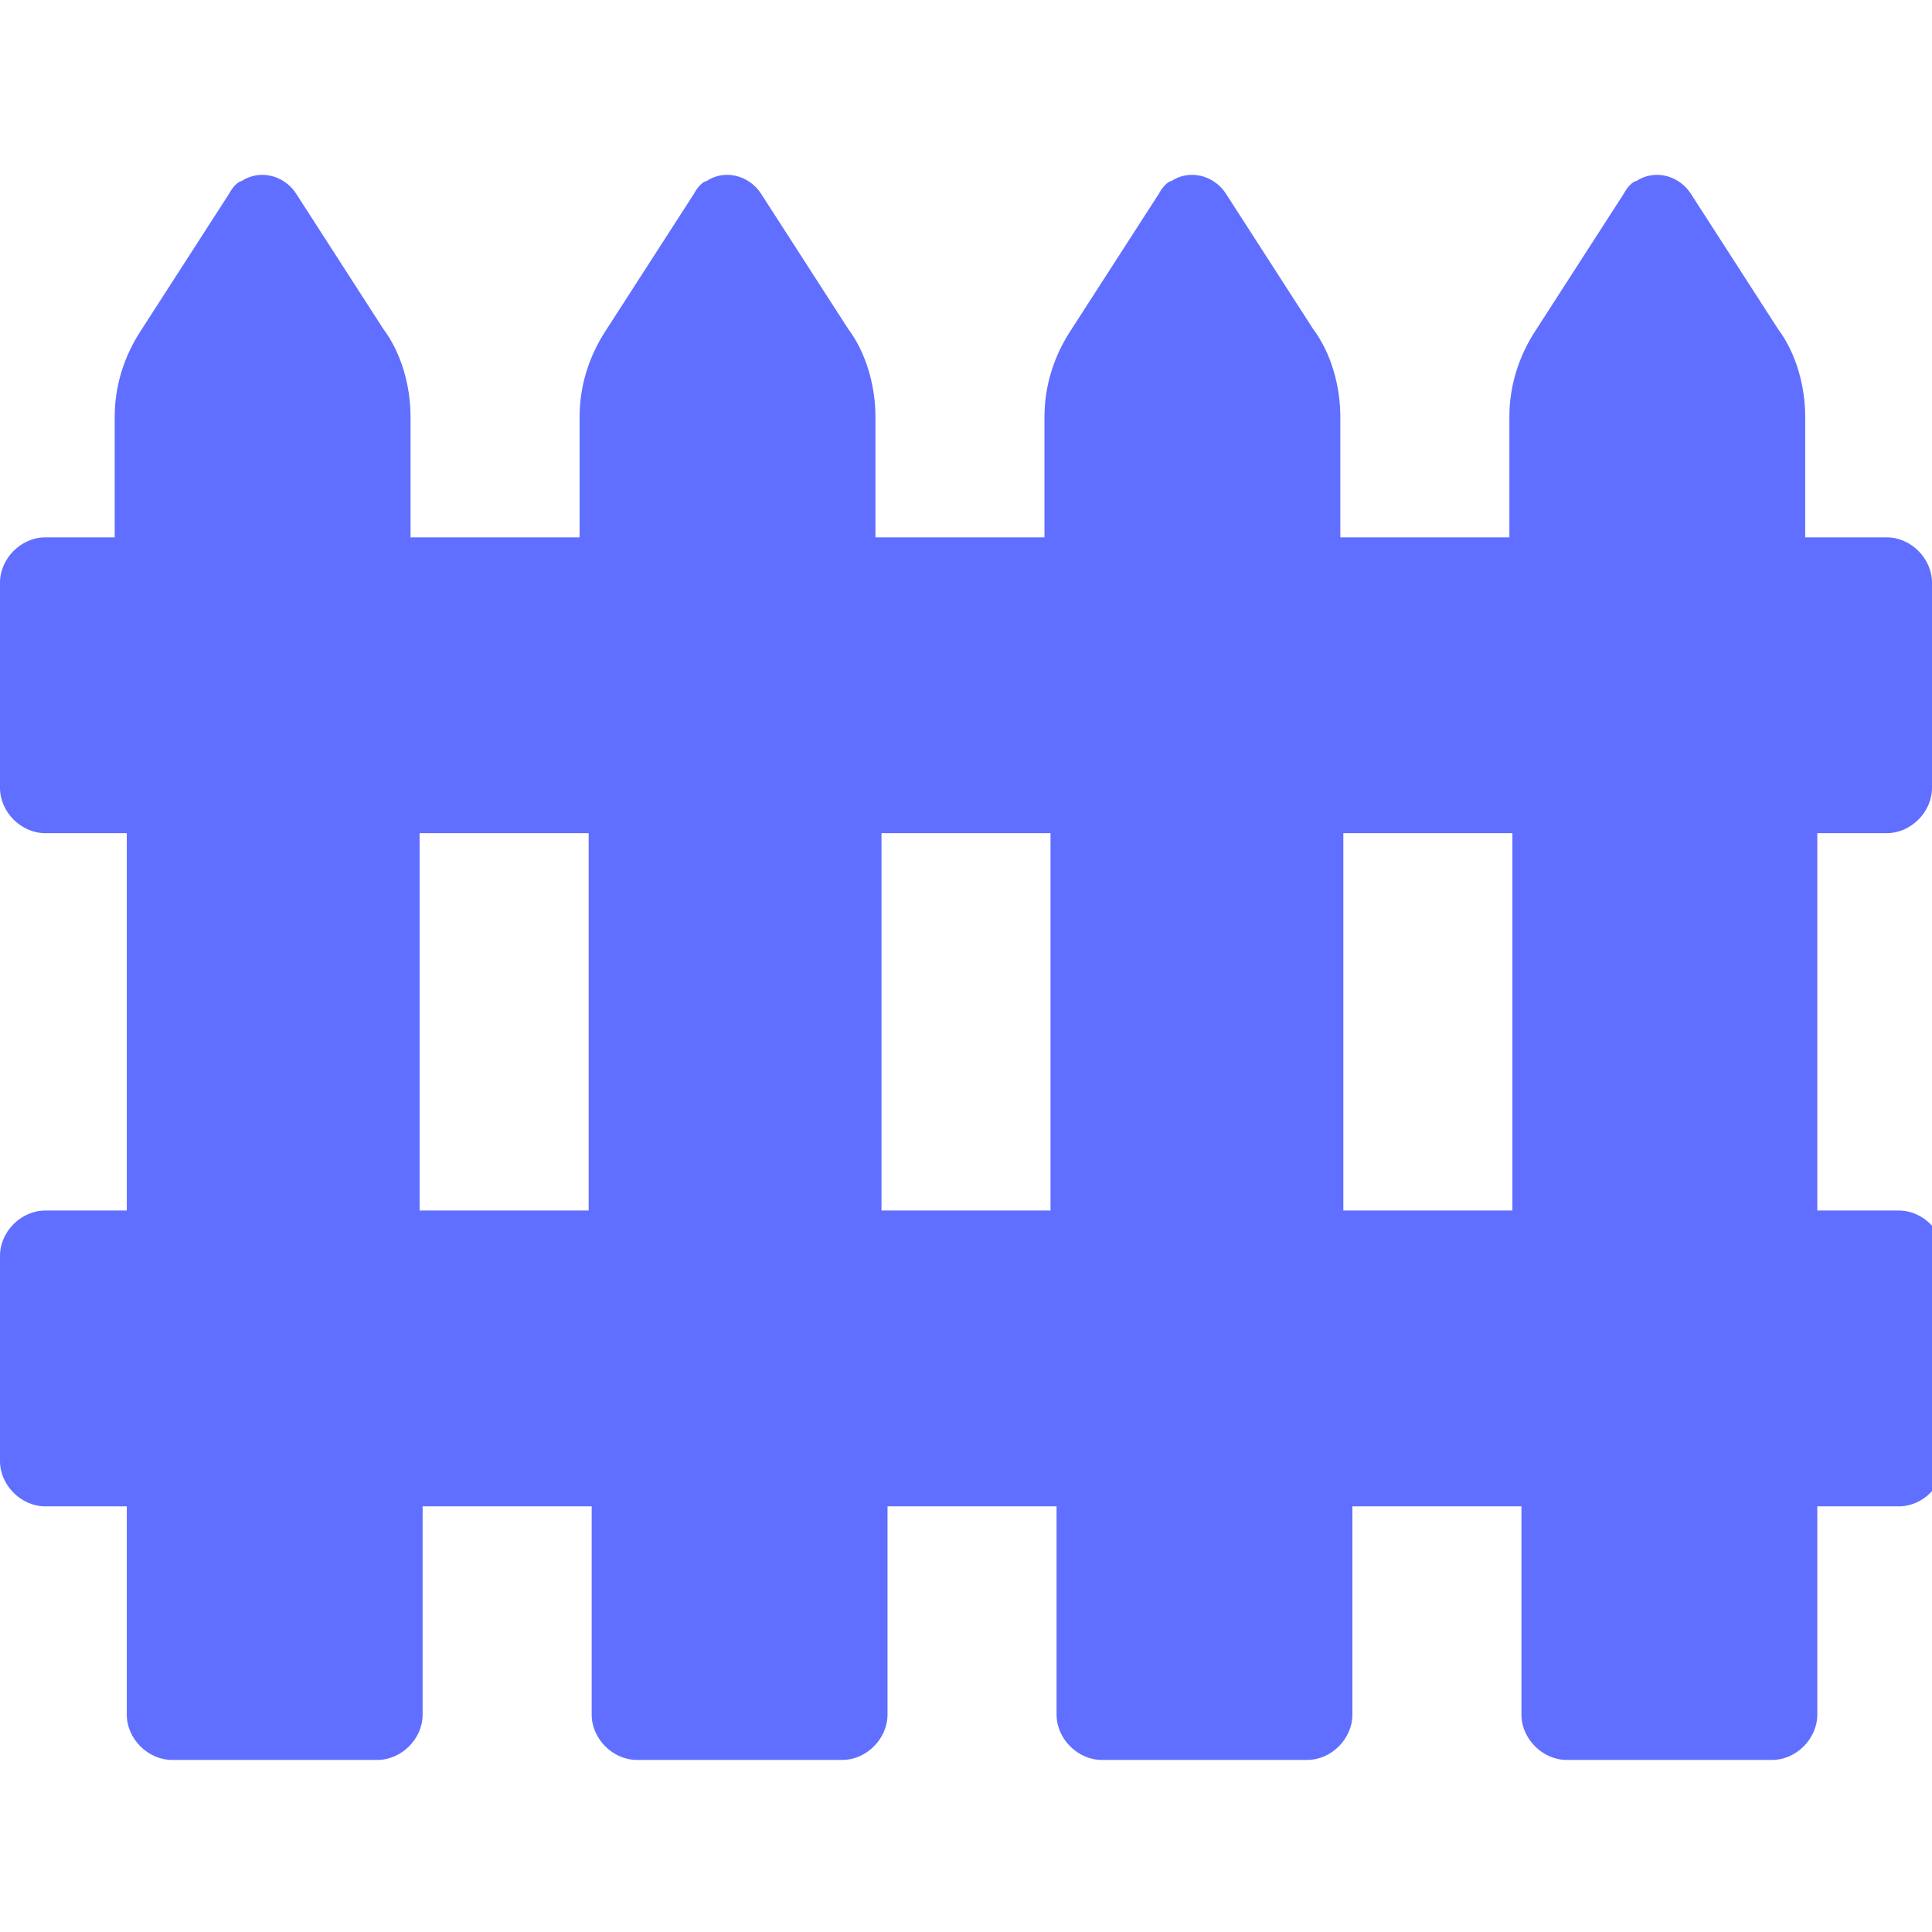
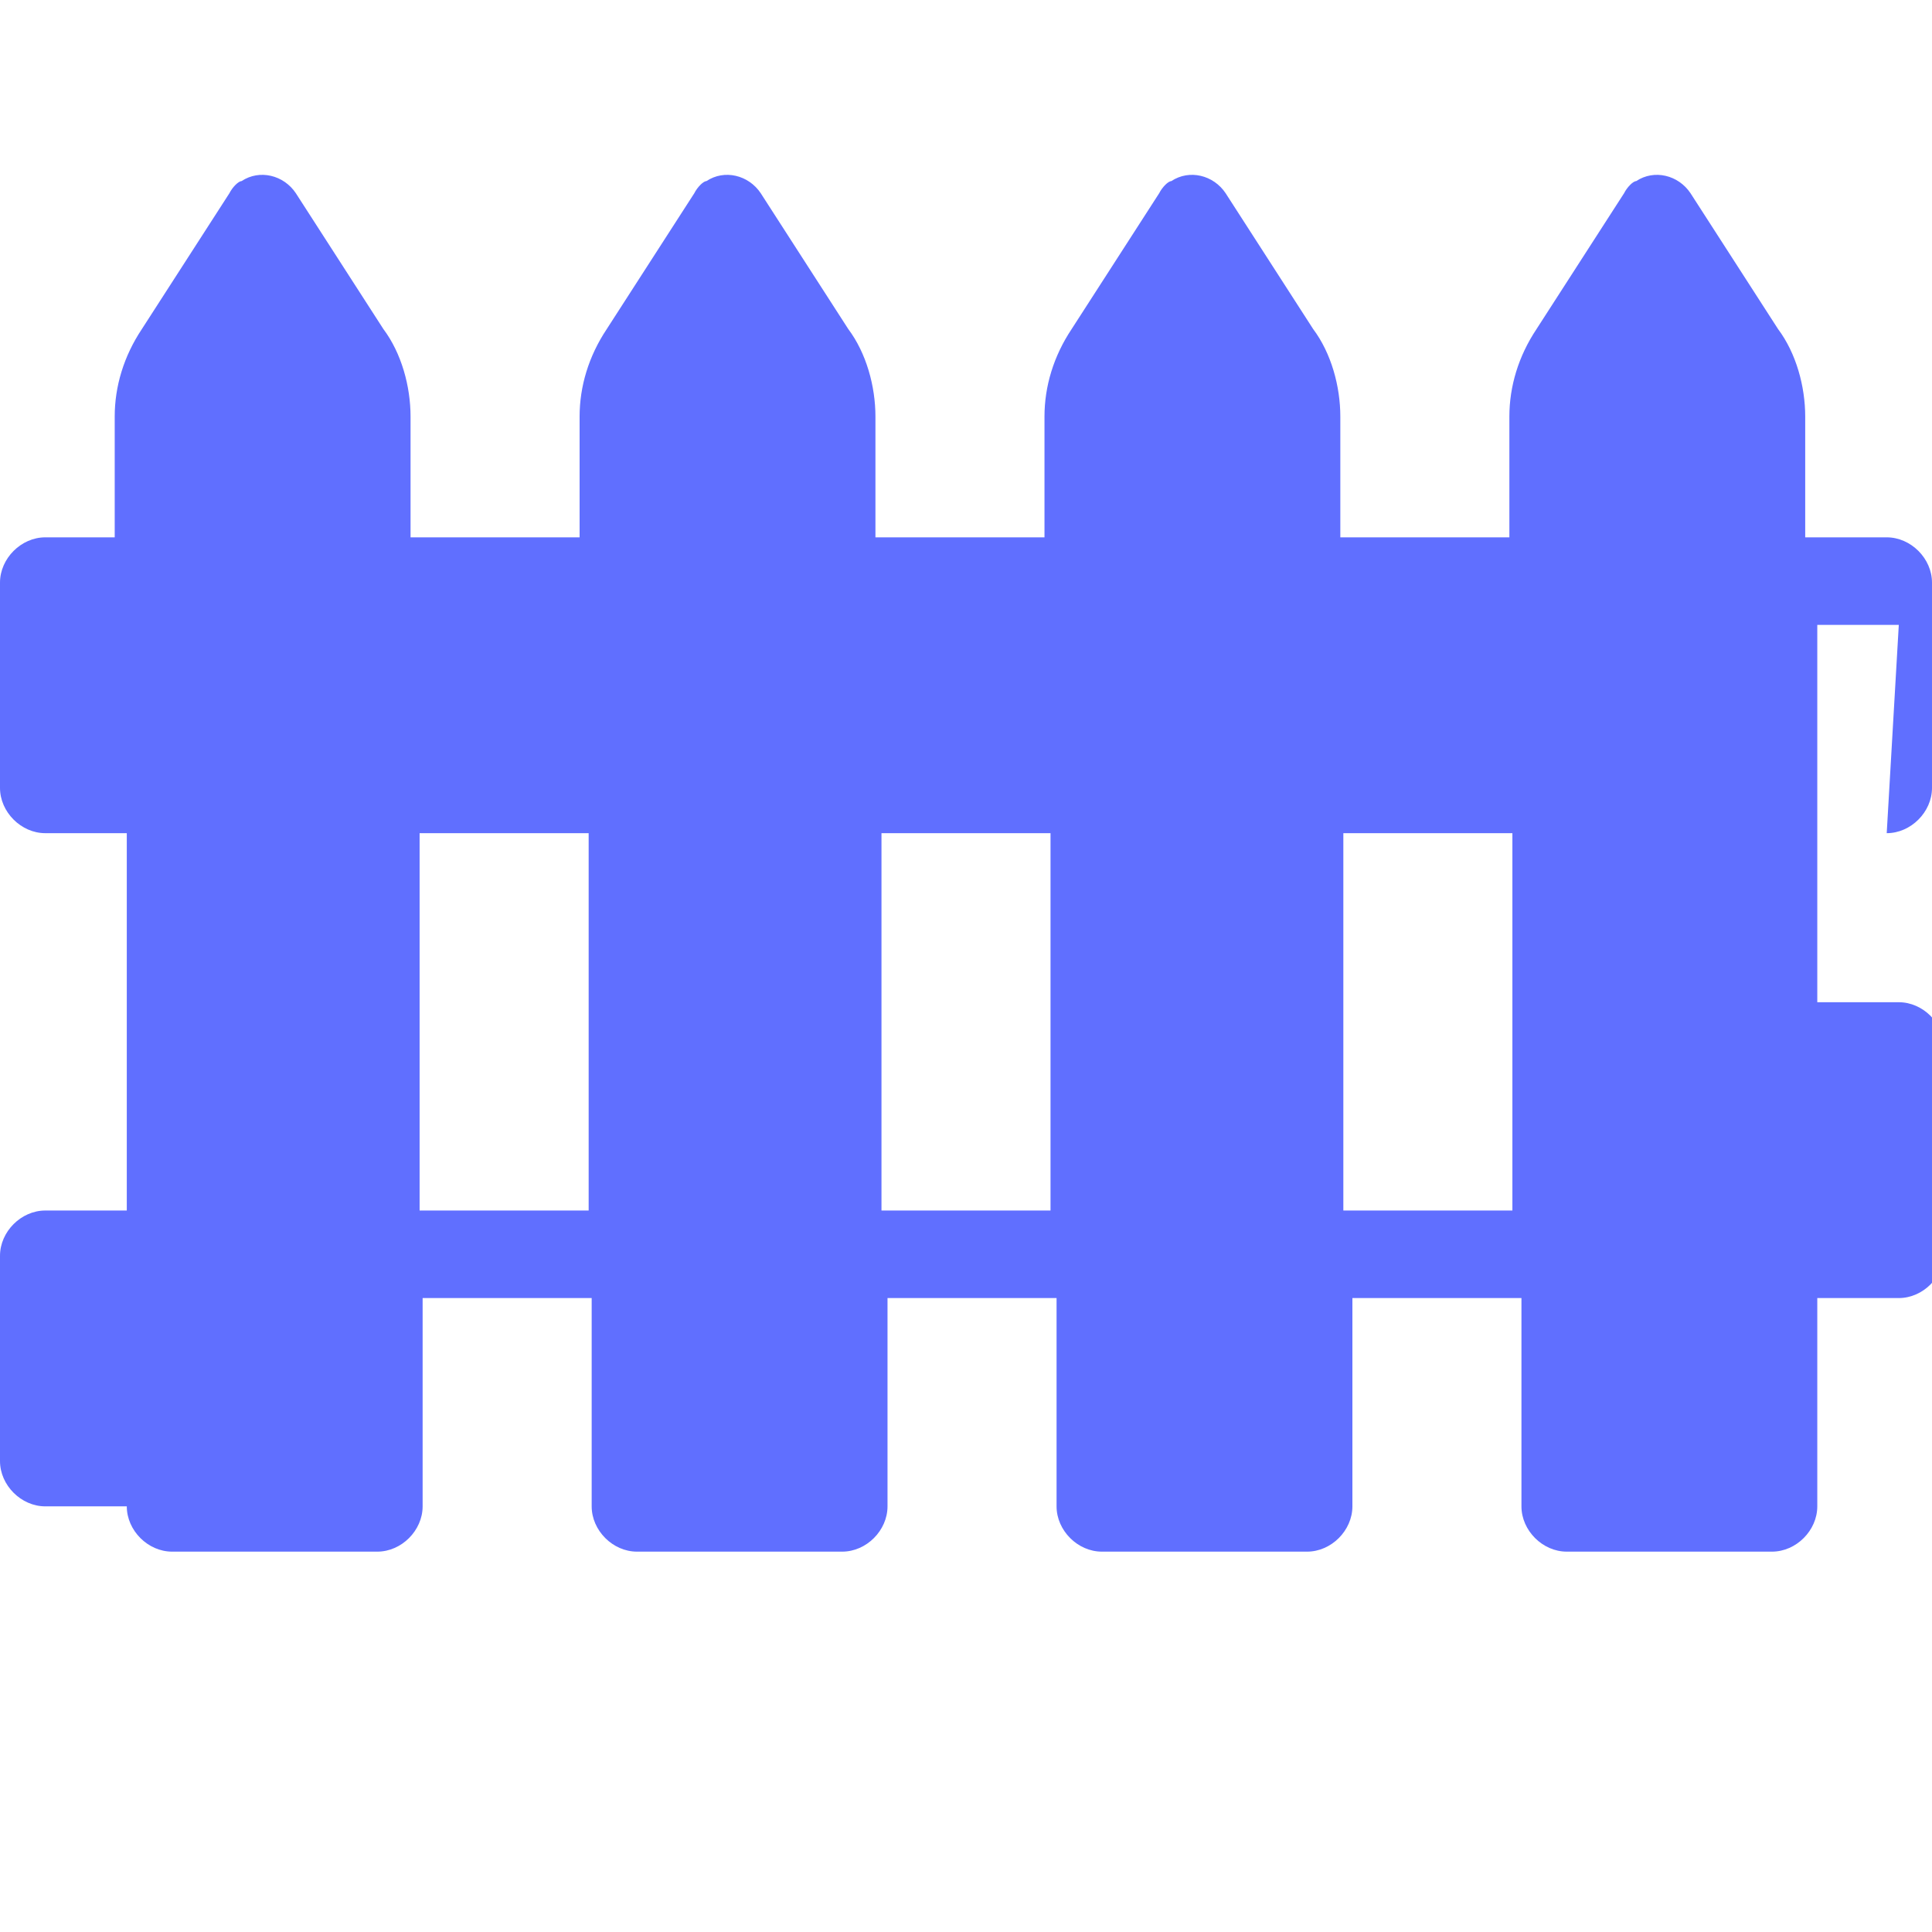
<svg xmlns="http://www.w3.org/2000/svg" id="Layer_1" version="1.1" viewBox="0 0 64 64">
  <defs>
    <style>
      .st0 {
        fill: #606fff;
      }
    </style>
  </defs>
-   <path class="st0" d="M62.5,27.6c.8,0,1.5-.7,1.5-1.5v-6.8c0-.8-.7-1.5-1.5-1.5h-2.7v-4c0-1-.3-2.1-.9-2.9l-2.9-4.5c-.4-.6-1.2-.8-1.8-.4-.1,0-.3.2-.4.4l-2.9,4.5c-.6.9-.9,1.9-.9,2.9v4h-5.6v-4c0-1-.3-2.1-.9-2.9l-2.9-4.5c-.4-.6-1.2-.8-1.8-.4-.1,0-.3.2-.4.4l-2.9,4.5c-.6.9-.9,1.9-.9,2.9v4h-5.6v-4c0-1-.3-2.1-.9-2.9l-2.9-4.5c-.4-.6-1.2-.8-1.8-.4-.1,0-.3.2-.4.4l-2.9,4.5c-.6.9-.9,1.9-.9,2.9v4h-5.6v-4c0-1-.3-2.1-.9-2.9l-2.9-4.5c-.4-.6-1.2-.8-1.8-.4-.1,0-.3.2-.4.4l-2.9,4.5c-.6.9-.9,1.9-.9,2.9v4H1.5c-.8,0-1.5.7-1.5,1.5v6.8c0,.8.7,1.5,1.5,1.5h2.7v12.5H1.5c-.8,0-1.5.7-1.5,1.5v6.8c0,.8.7,1.5,1.5,1.5h2.7v6.9c0,.8.7,1.5,1.5,1.5h6.8c.8,0,1.5-.7,1.5-1.5v-6.9h5.6v6.9c0,.8.7,1.5,1.5,1.5h6.8c.8,0,1.5-.7,1.5-1.5v-6.9h5.6v6.9c0,.8.7,1.5,1.5,1.5h6.8c.8,0,1.5-.7,1.5-1.5v-6.9h5.6v6.9c0,.8.7,1.5,1.5,1.5h6.8c.8,0,1.5-.7,1.5-1.5v-6.9h2.7c.8,0,1.5-.7,1.5-1.5v-6.8c0-.8-.7-1.5-1.5-1.5h-2.7v-12.5h2.7s0,0,0,0ZM13.9,40.1v-12.5h5.6v12.5s-5.6,0-5.6,0ZM29.2,40.1v-12.5h5.6v12.5h-5.6ZM50.1,40.1h-5.6v-12.5h5.6v12.5Z" />
+   <path class="st0" d="M62.5,27.6c.8,0,1.5-.7,1.5-1.5v-6.8c0-.8-.7-1.5-1.5-1.5h-2.7v-4c0-1-.3-2.1-.9-2.9l-2.9-4.5c-.4-.6-1.2-.8-1.8-.4-.1,0-.3.2-.4.4l-2.9,4.5c-.6.9-.9,1.9-.9,2.9v4h-5.6v-4c0-1-.3-2.1-.9-2.9l-2.9-4.5c-.4-.6-1.2-.8-1.8-.4-.1,0-.3.2-.4.4l-2.9,4.5c-.6.9-.9,1.9-.9,2.9v4h-5.6v-4c0-1-.3-2.1-.9-2.9l-2.9-4.5c-.4-.6-1.2-.8-1.8-.4-.1,0-.3.2-.4.4l-2.9,4.5c-.6.9-.9,1.9-.9,2.9v4h-5.6v-4c0-1-.3-2.1-.9-2.9l-2.9-4.5c-.4-.6-1.2-.8-1.8-.4-.1,0-.3.2-.4.4l-2.9,4.5c-.6.9-.9,1.9-.9,2.9v4H1.5c-.8,0-1.5.7-1.5,1.5v6.8c0,.8.7,1.5,1.5,1.5h2.7v12.5H1.5c-.8,0-1.5.7-1.5,1.5v6.8c0,.8.7,1.5,1.5,1.5h2.7c0,.8.7,1.5,1.5,1.5h6.8c.8,0,1.5-.7,1.5-1.5v-6.9h5.6v6.9c0,.8.7,1.5,1.5,1.5h6.8c.8,0,1.5-.7,1.5-1.5v-6.9h5.6v6.9c0,.8.7,1.5,1.5,1.5h6.8c.8,0,1.5-.7,1.5-1.5v-6.9h5.6v6.9c0,.8.7,1.5,1.5,1.5h6.8c.8,0,1.5-.7,1.5-1.5v-6.9h2.7c.8,0,1.5-.7,1.5-1.5v-6.8c0-.8-.7-1.5-1.5-1.5h-2.7v-12.5h2.7s0,0,0,0ZM13.9,40.1v-12.5h5.6v12.5s-5.6,0-5.6,0ZM29.2,40.1v-12.5h5.6v12.5h-5.6ZM50.1,40.1h-5.6v-12.5h5.6v12.5Z" />
</svg>